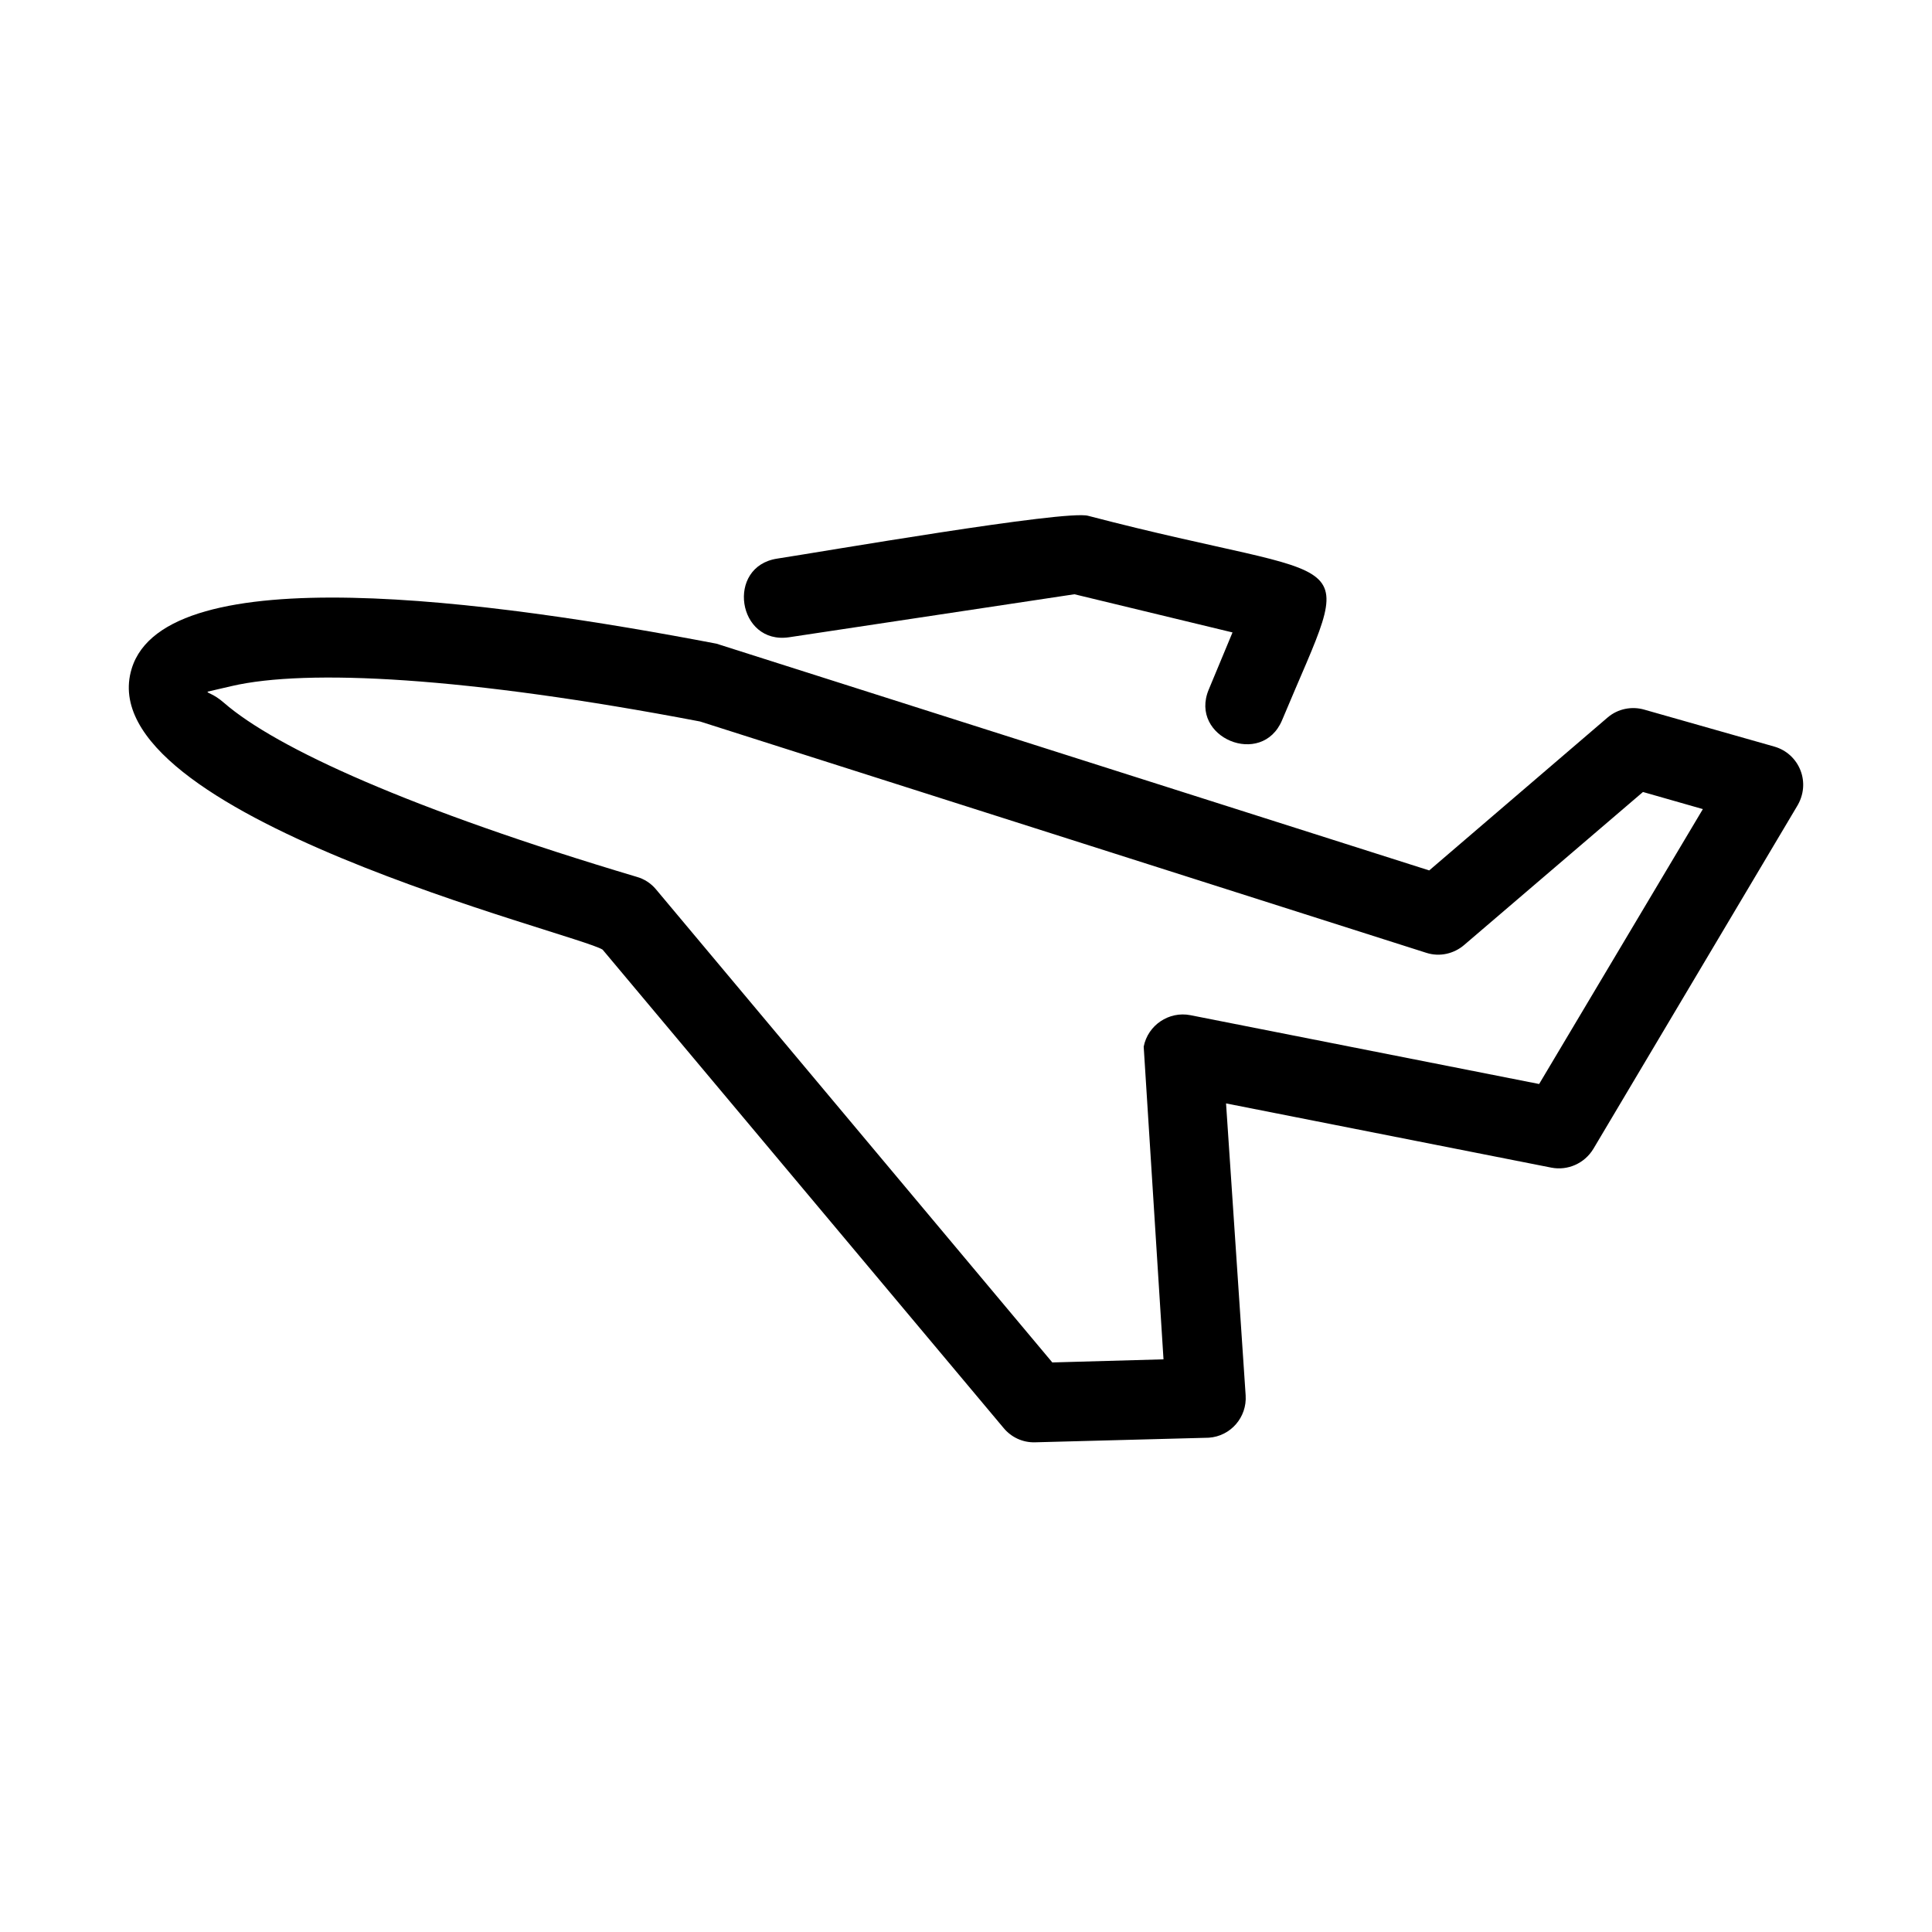
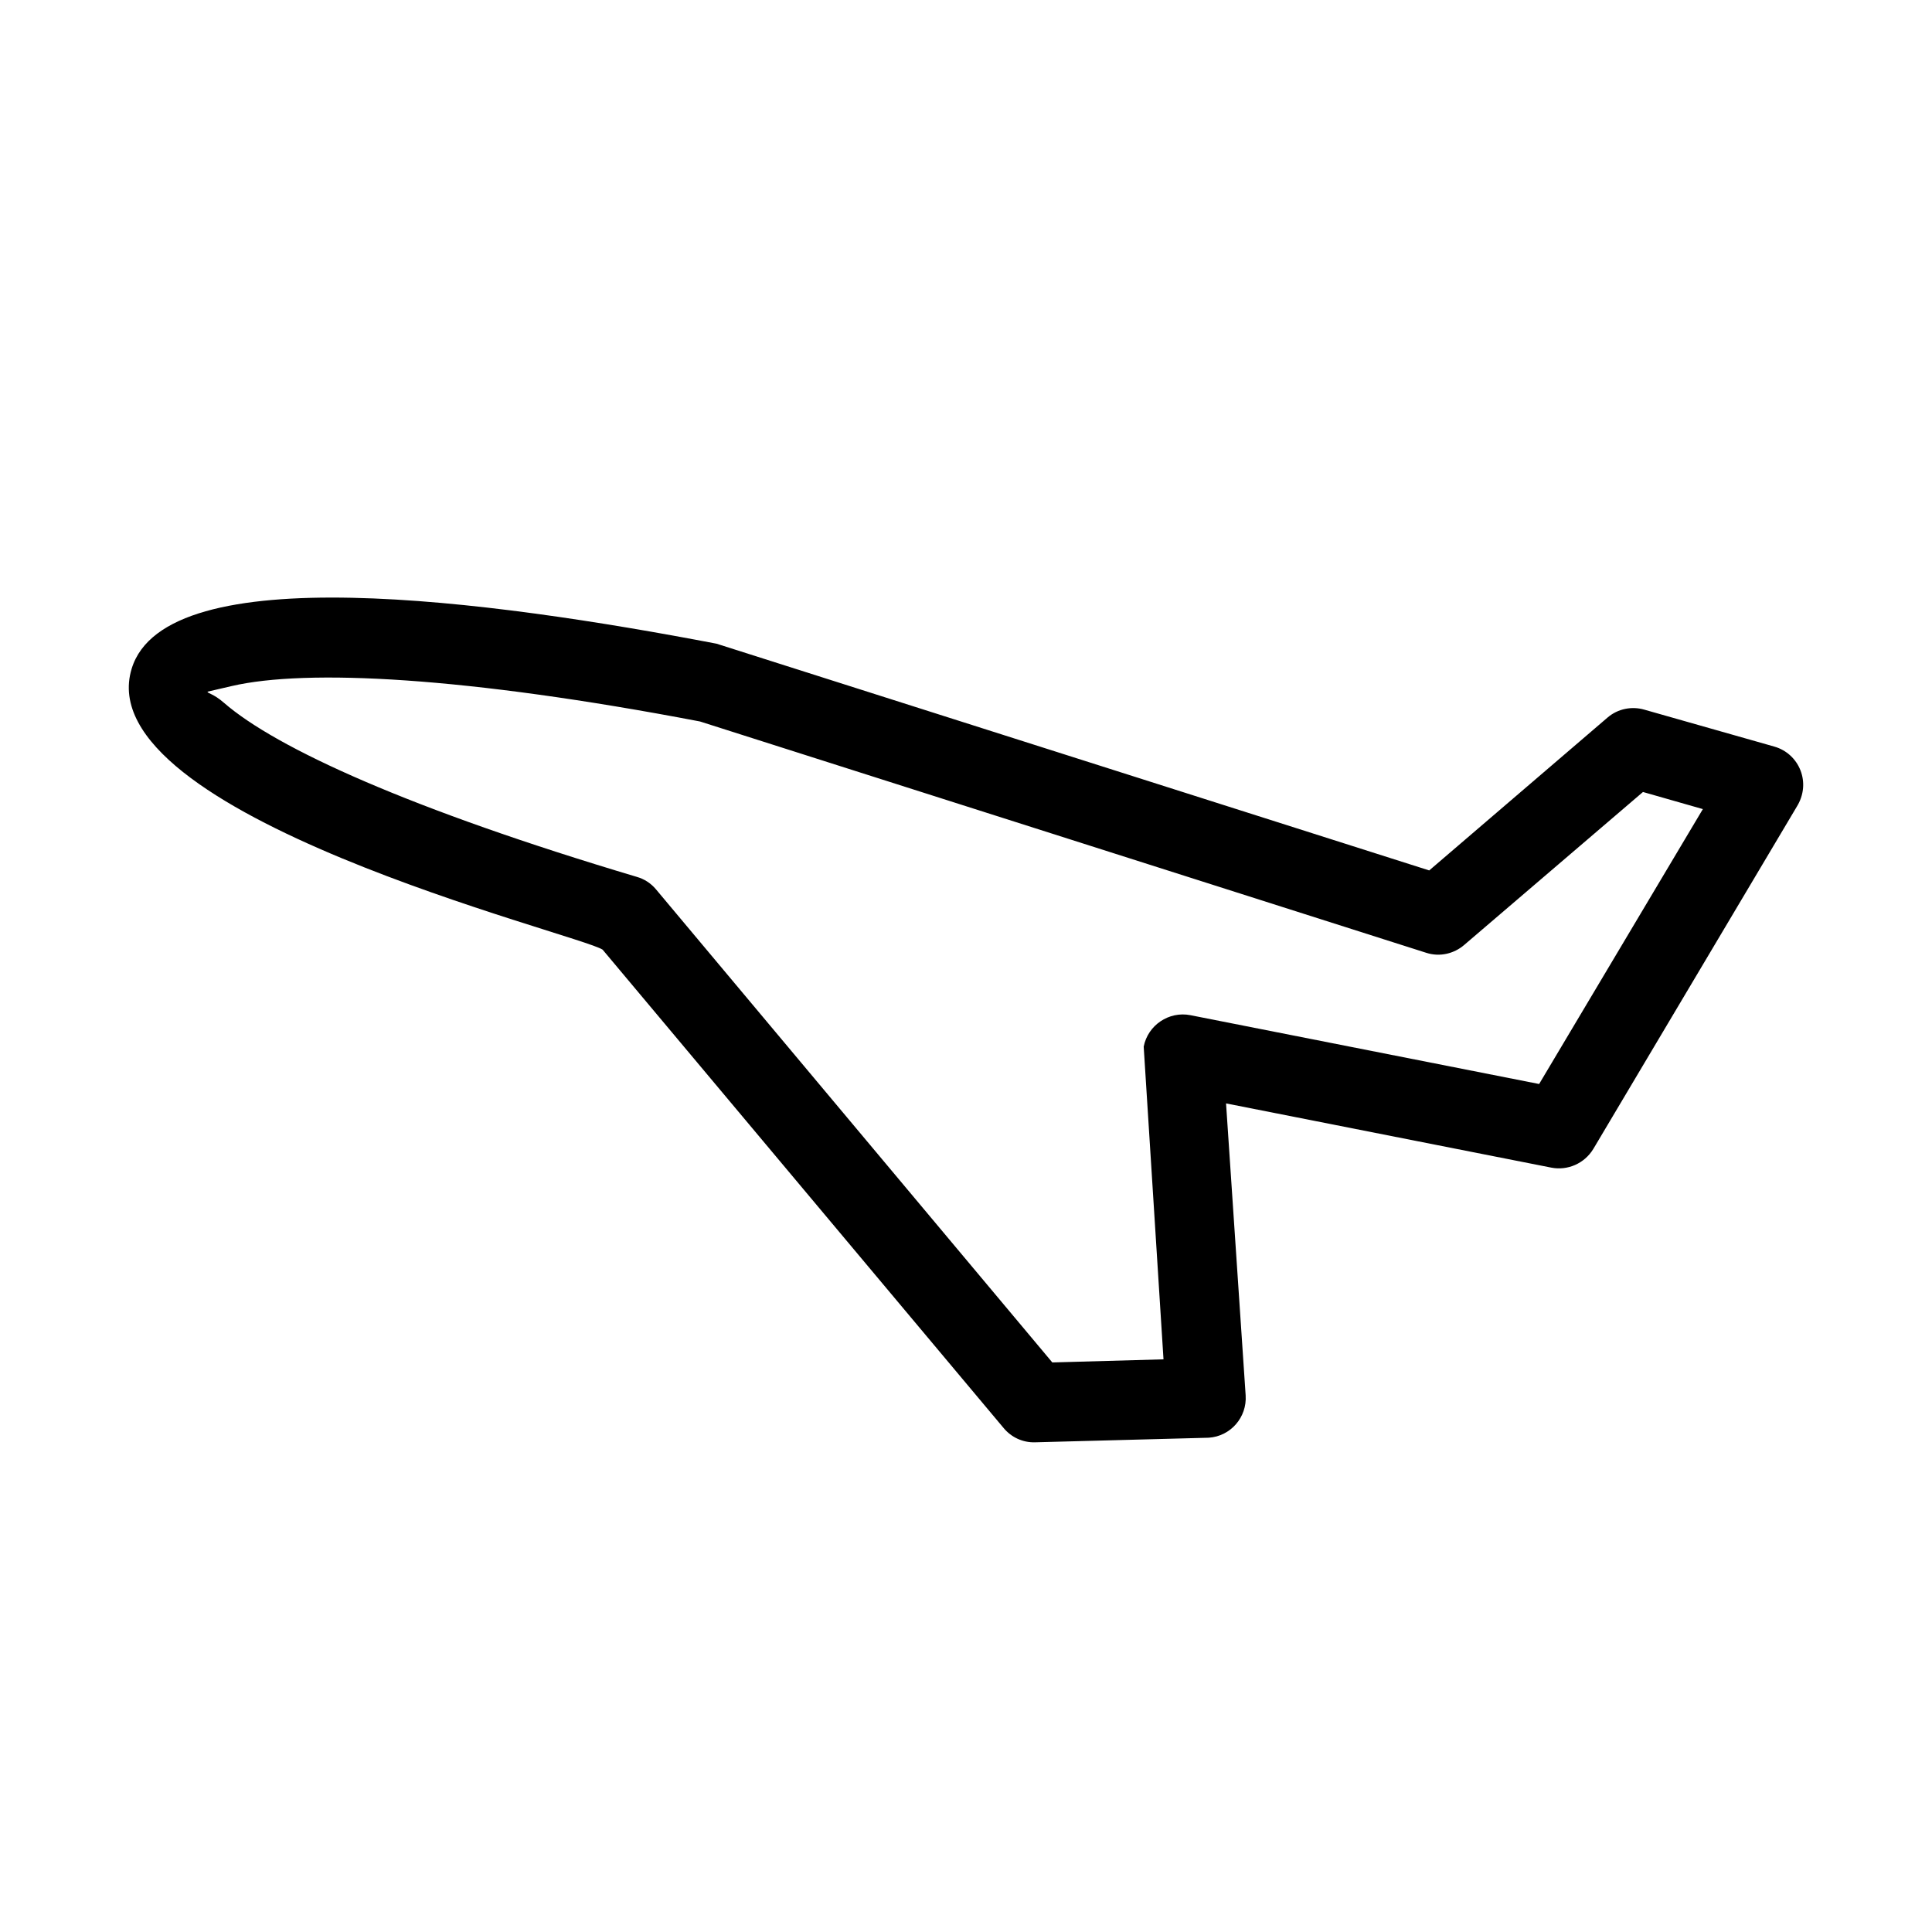
<svg xmlns="http://www.w3.org/2000/svg" width="75" height="75" viewBox="0 0 75 75" fill="none">
-   <path d="M30.64 24.737L41.709 23.069L47.846 24.551L46.923 26.769C46.146 28.631 48.995 29.821 49.773 27.951C52.68 20.98 52.931 22.818 42.243 20.024C41.384 19.781 31.83 21.433 30.178 21.684C28.163 21.984 28.624 25.045 30.64 24.737Z" fill="black" />
  <path d="M23.394 36.866L38.964 55.44C39.255 55.788 39.693 56.006 40.187 55.99L46.923 55.812C47.773 55.756 48.412 55.019 48.356 54.169L47.595 42.834L60.226 45.328C60.849 45.449 61.505 45.174 61.854 44.599L69.748 31.32C70.331 30.389 69.845 29.255 68.874 28.981L63.83 27.548C63.353 27.41 62.81 27.507 62.405 27.855L55.482 33.79L27.815 24.988C19.021 23.304 6.439 21.596 5.111 25.96C3.379 31.635 22.462 36.251 23.394 36.866ZM8.998 26.632C11.896 25.959 18.074 26.268 27.175 28.008L55.368 36.988C55.895 37.158 56.445 37.02 56.834 36.688L63.78 30.745L66.105 31.409L59.749 42.081L46.211 39.409C45.377 39.246 44.559 39.798 44.398 40.631L45.167 52.769L40.851 52.89L25.467 34.526C25.264 34.283 25.006 34.121 24.721 34.04C15.953 31.425 10.73 29.053 8.69 27.279C8.284 26.923 8.042 26.915 8.058 26.85L8.998 26.632Z" fill="black" />
</svg>